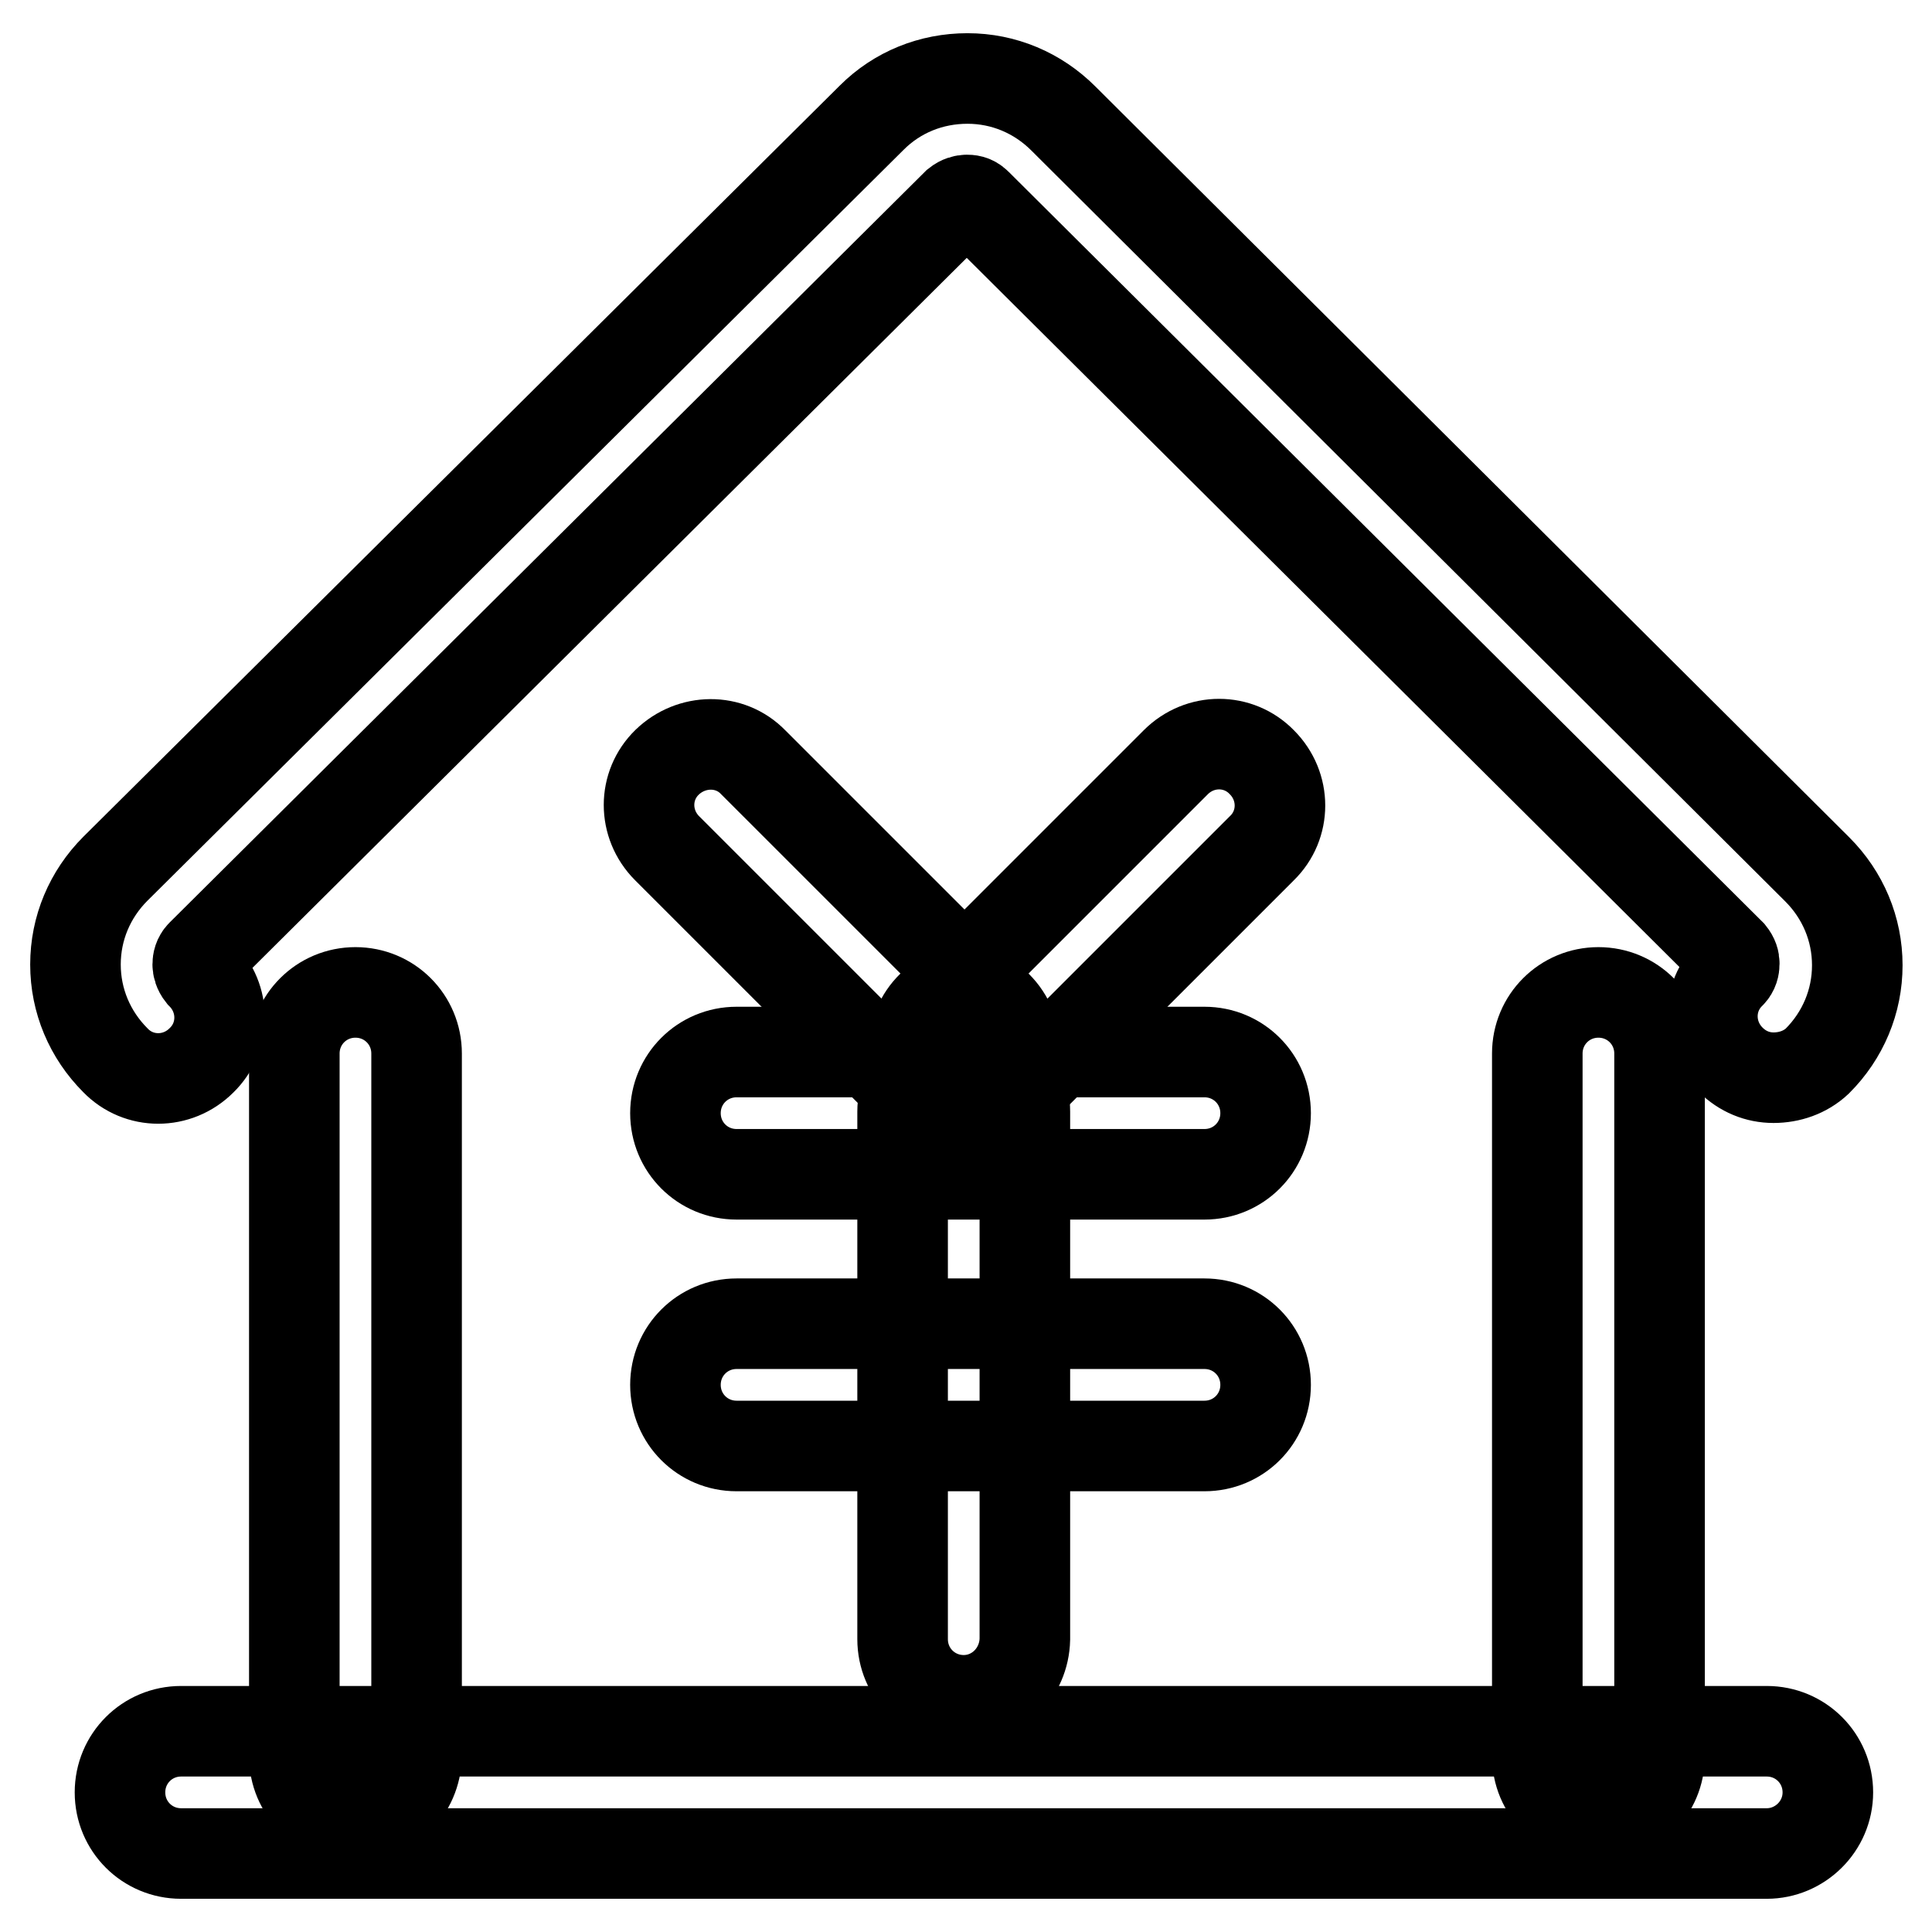
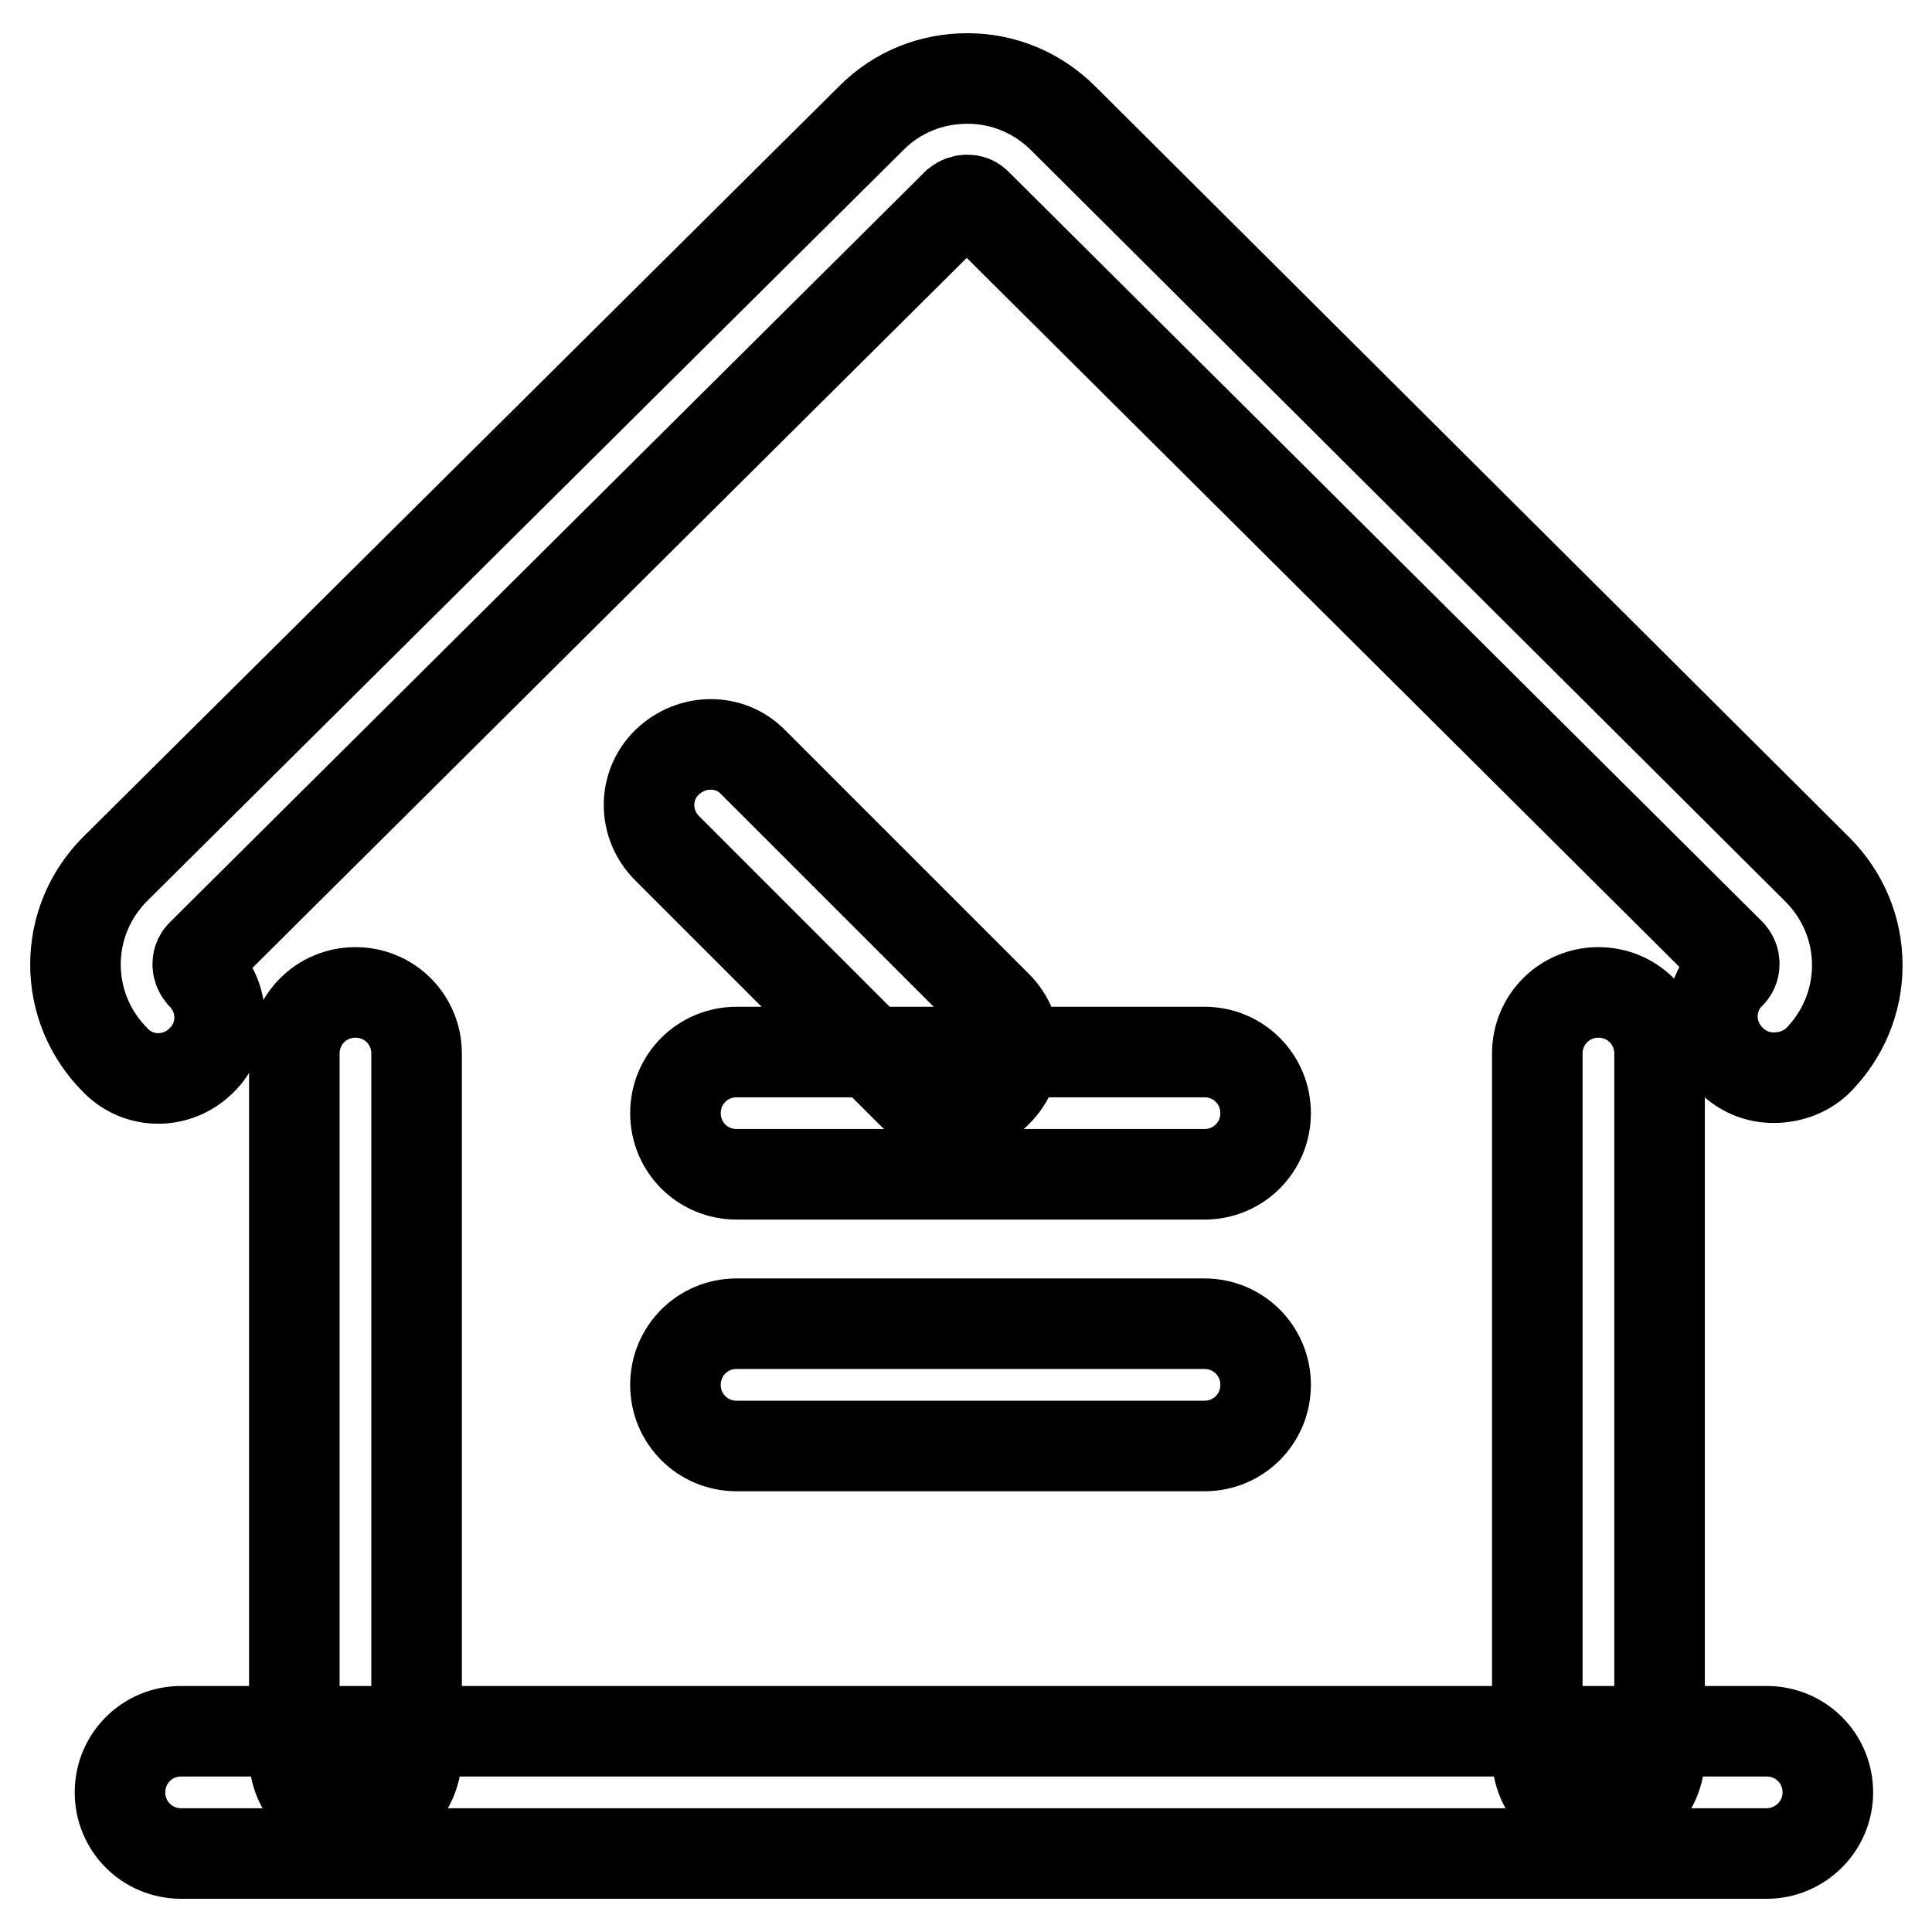
<svg xmlns="http://www.w3.org/2000/svg" version="1.1" x="0px" y="0px" viewBox="0 0 256 256" enable-background="new 0 0 256 256" xml:space="preserve">
  <g>
    <path stroke-width="12" fill-opacity="0" stroke="#000000" d="M235,142.8c-2.1,0-4.1-0.8-5.7-2.4c-3.2-3.2-3.2-8.3,0-11.4c0.4-0.4,0.5-0.9,0.5-1.3s-0.1-0.8-0.5-1.3 L129.4,27c-0.5-0.5-1-0.5-1.3-0.5s-0.8,0.1-1.3,0.5l0,0L26.7,126.5c-0.4,0.4-0.5,0.9-0.5,1.3c0,0.3,0.1,0.8,0.5,1.3 c3.2,3.2,3.2,8.3,0,11.4c-3.2,3.2-8.3,3.2-11.4,0c-3.4-3.4-5.3-7.9-5.3-12.7c0-4.8,1.9-9.3,5.3-12.7l0,0l100.2-99.5 c3.4-3.4,7.9-5.2,12.7-5.2c4.8,0,9.3,1.9,12.7,5.3l99.9,99.5c3.4,3.4,5.3,7.9,5.3,12.7c0,4.8-1.9,9.3-5.3,12.7 C239.2,142.1,237.1,142.8,235,142.8z" />
    <path stroke-width="12" fill-opacity="0" stroke="#000000" d="M47.1,240.8c-4.5,0-8.1-3.6-8.1-8.1v-93.1c0-4.5,3.6-8.1,8.1-8.1s8.1,3.6,8.1,8.1v93.1 C55.1,237.2,51.5,240.8,47.1,240.8z M211.8,240.8c-4.5,0-8.1-3.6-8.1-8.1v-93.1c0-4.5,3.6-8.1,8.1-8.1s8.1,3.6,8.1,8.1v93.1 C219.9,237.2,216.3,240.8,211.8,240.8z" />
    <path stroke-width="12" fill-opacity="0" stroke="#000000" d="M234.1,245.6H24c-4.5,0-8.1-3.6-8.1-8.1c0-4.5,3.6-8.1,8.1-8.1h210.1c4.5,0,8.1,3.6,8.1,8.1 C242.2,242,238.5,245.6,234.1,245.6z M126.4,147.1c-2.1,0-4.1-0.8-5.7-2.4l-32.3-32.3c-3.2-3.2-3.2-8.3,0-11.4s8.3-3.2,11.4,0 l32.3,32.3c3.2,3.2,3.2,8.3,0,11.4C130.6,146.3,128.5,147.1,126.4,147.1z" />
-     <path stroke-width="12" fill-opacity="0" stroke="#000000" d="M129.2,147.1c-2.1,0-4.1-0.8-5.7-2.4c-3.2-3.2-3.2-8.3,0-11.4l32.3-32.3c3.2-3.2,8.3-3.2,11.4,0 c3.2,3.2,3.2,8.3,0,11.4l-32.3,32.3C133.3,146.3,131.2,147.1,129.2,147.1z" />
    <path stroke-width="12" fill-opacity="0" stroke="#000000" d="M159.6,155.6h-62c-4.5,0-8.1-3.6-8.1-8.1c0-4.5,3.6-8.1,8.1-8.1h62c4.5,0,8.1,3.6,8.1,8.1 C167.7,152,164.1,155.6,159.6,155.6z M159.6,191.6h-62c-4.5,0-8.1-3.6-8.1-8.1c0-4.5,3.6-8.1,8.1-8.1h62c4.5,0,8.1,3.6,8.1,8.1 C167.7,188,164.1,191.6,159.6,191.6z" />
-     <path stroke-width="12" fill-opacity="0" stroke="#000000" d="M127.7,225.3c-4.5,0-8.1-3.6-8.1-8.1v-69.9c0-4.5,3.6-8.1,8.1-8.1s8.1,3.6,8.1,8.1v69.9 C135.7,221.7,132.1,225.3,127.7,225.3z" />
  </g>
</svg>